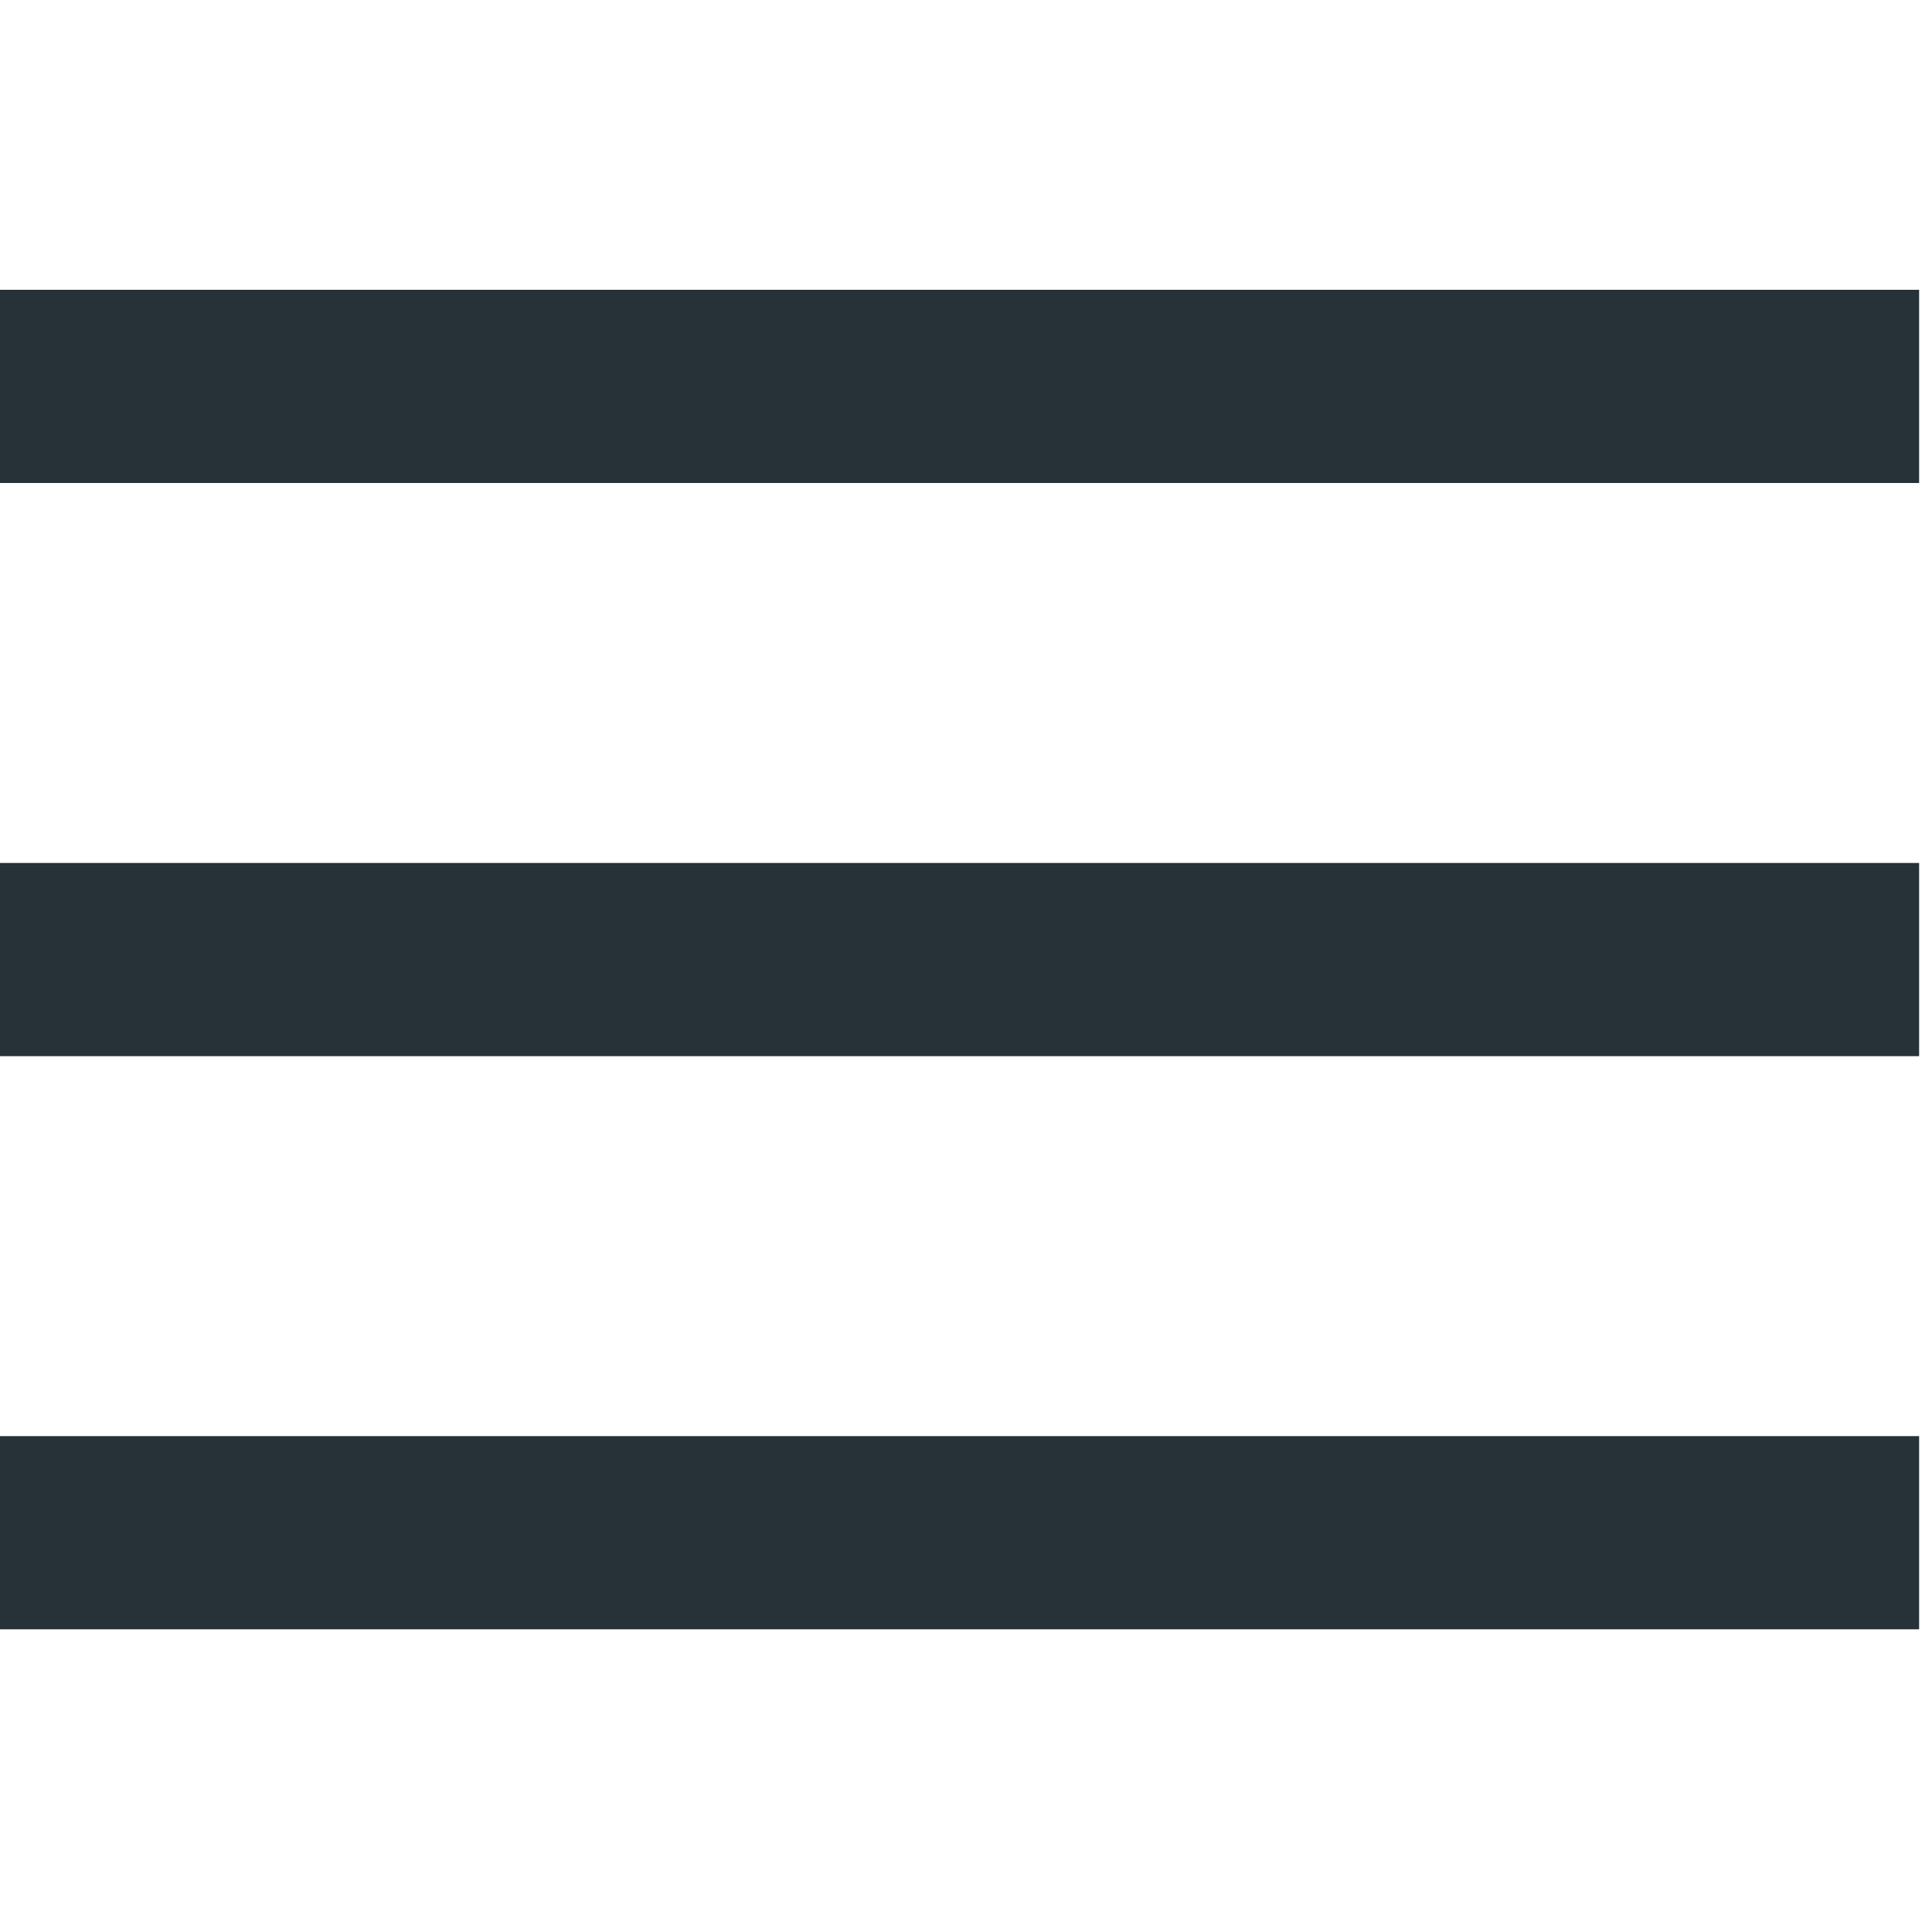
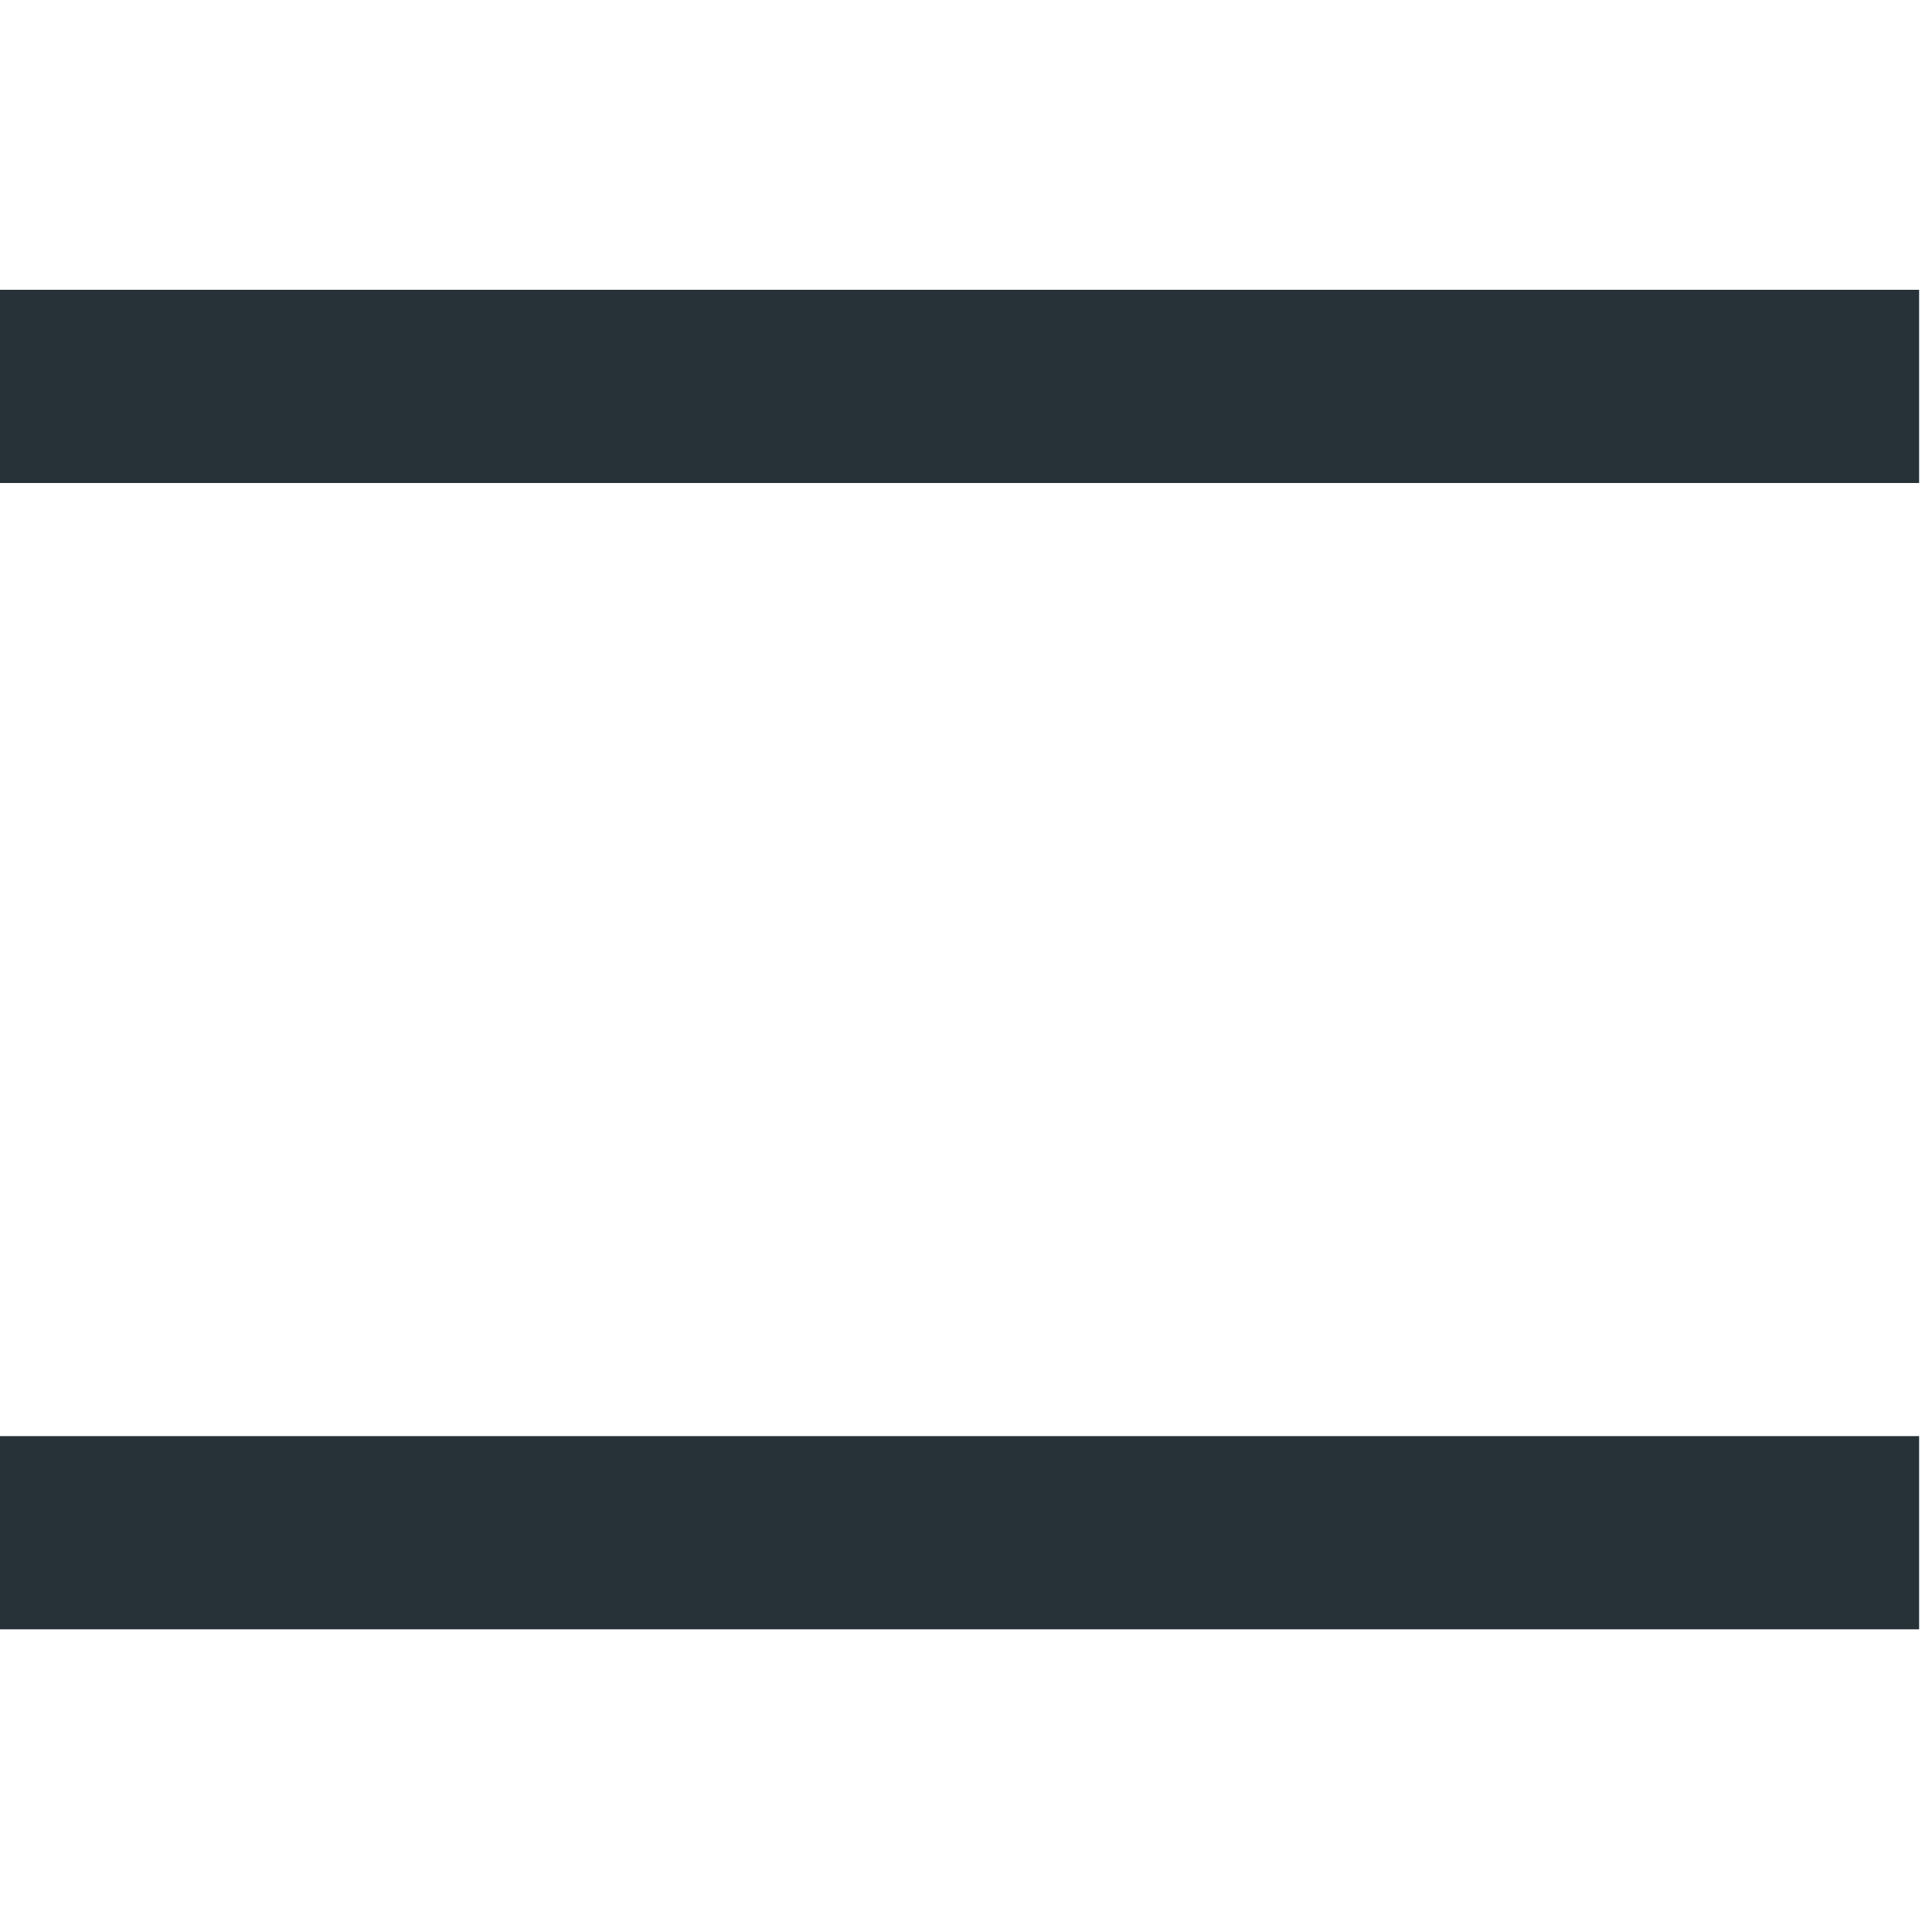
<svg xmlns="http://www.w3.org/2000/svg" version="1.1" id="Calque_1" x="0px" y="0px" viewBox="0 0 30 30" style="enable-background:new 0 0 30 30;" xml:space="preserve">
  <style type="text/css">
	.st0{fill:#263238;}
</style>
  <g id="surface1">
-     <path class="st0" d="M0,4.5v3h29.8v-3H0z M0,13.4v3h29.8v-3H0z M0,22.3v3h29.8v-3H0z" />
+     <path class="st0" d="M0,4.5v3h29.8v-3H0z M0,13.4v3v-3H0z M0,22.3v3h29.8v-3H0z" />
  </g>
</svg>